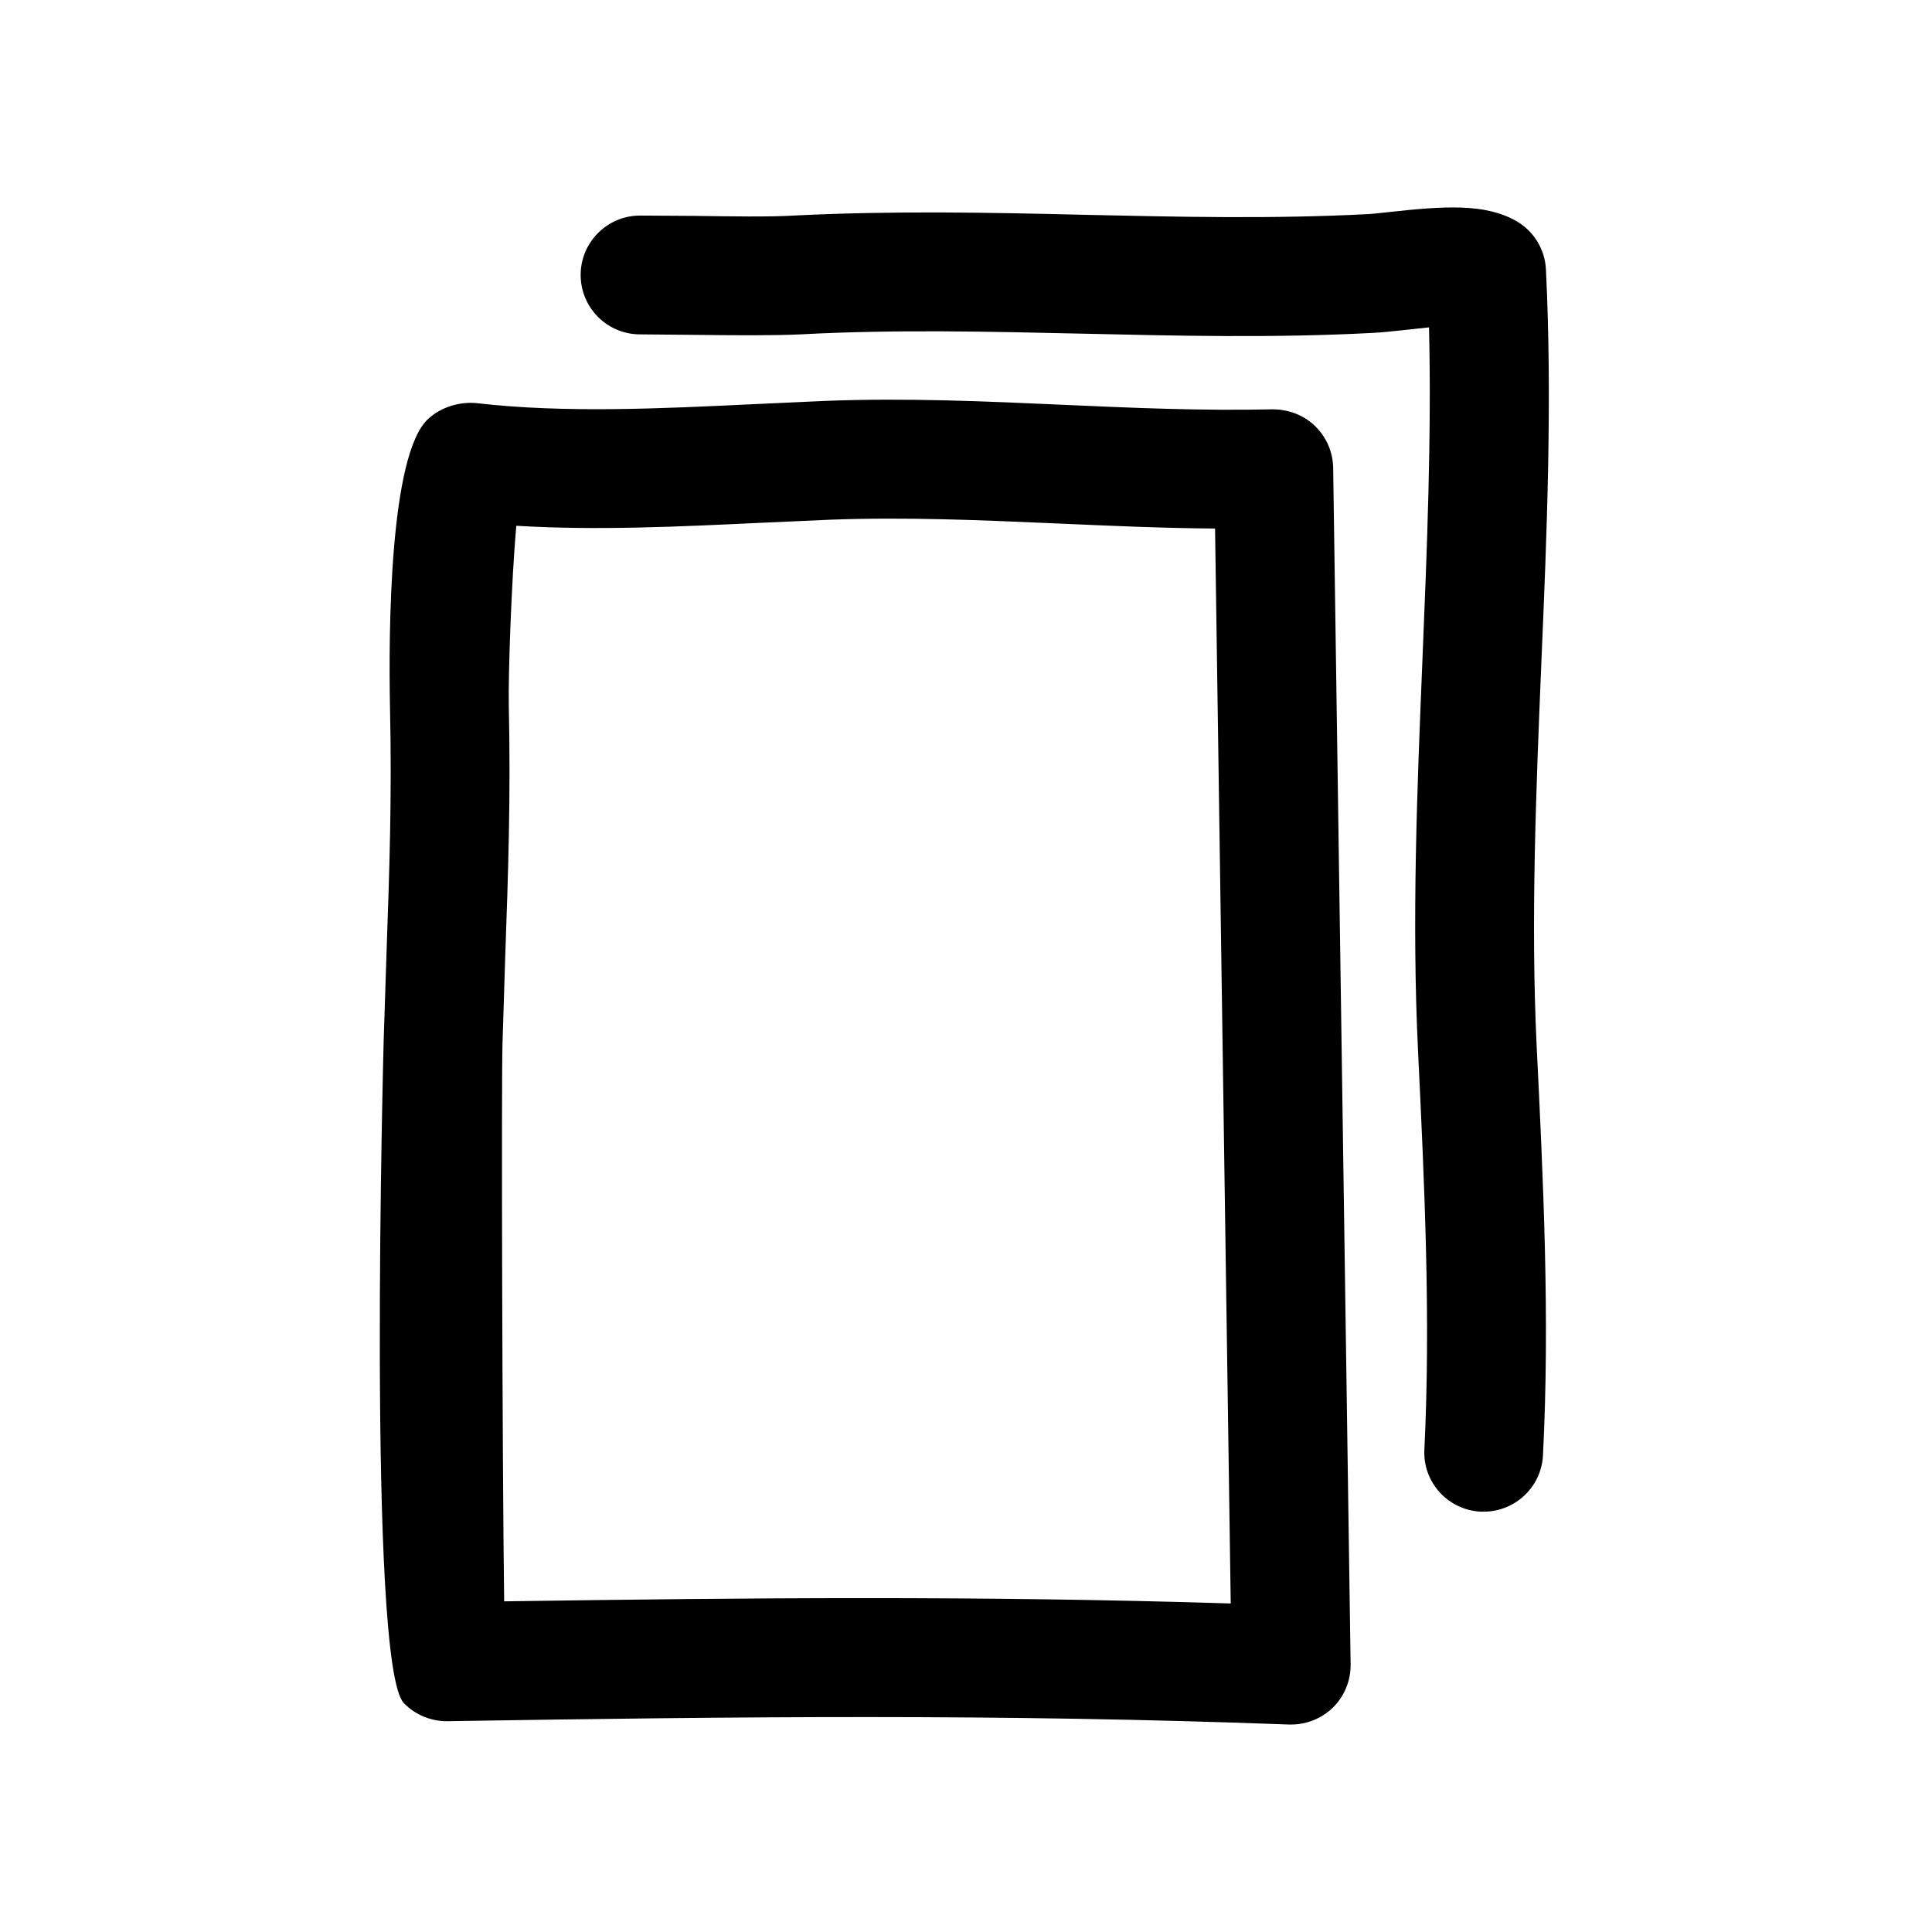
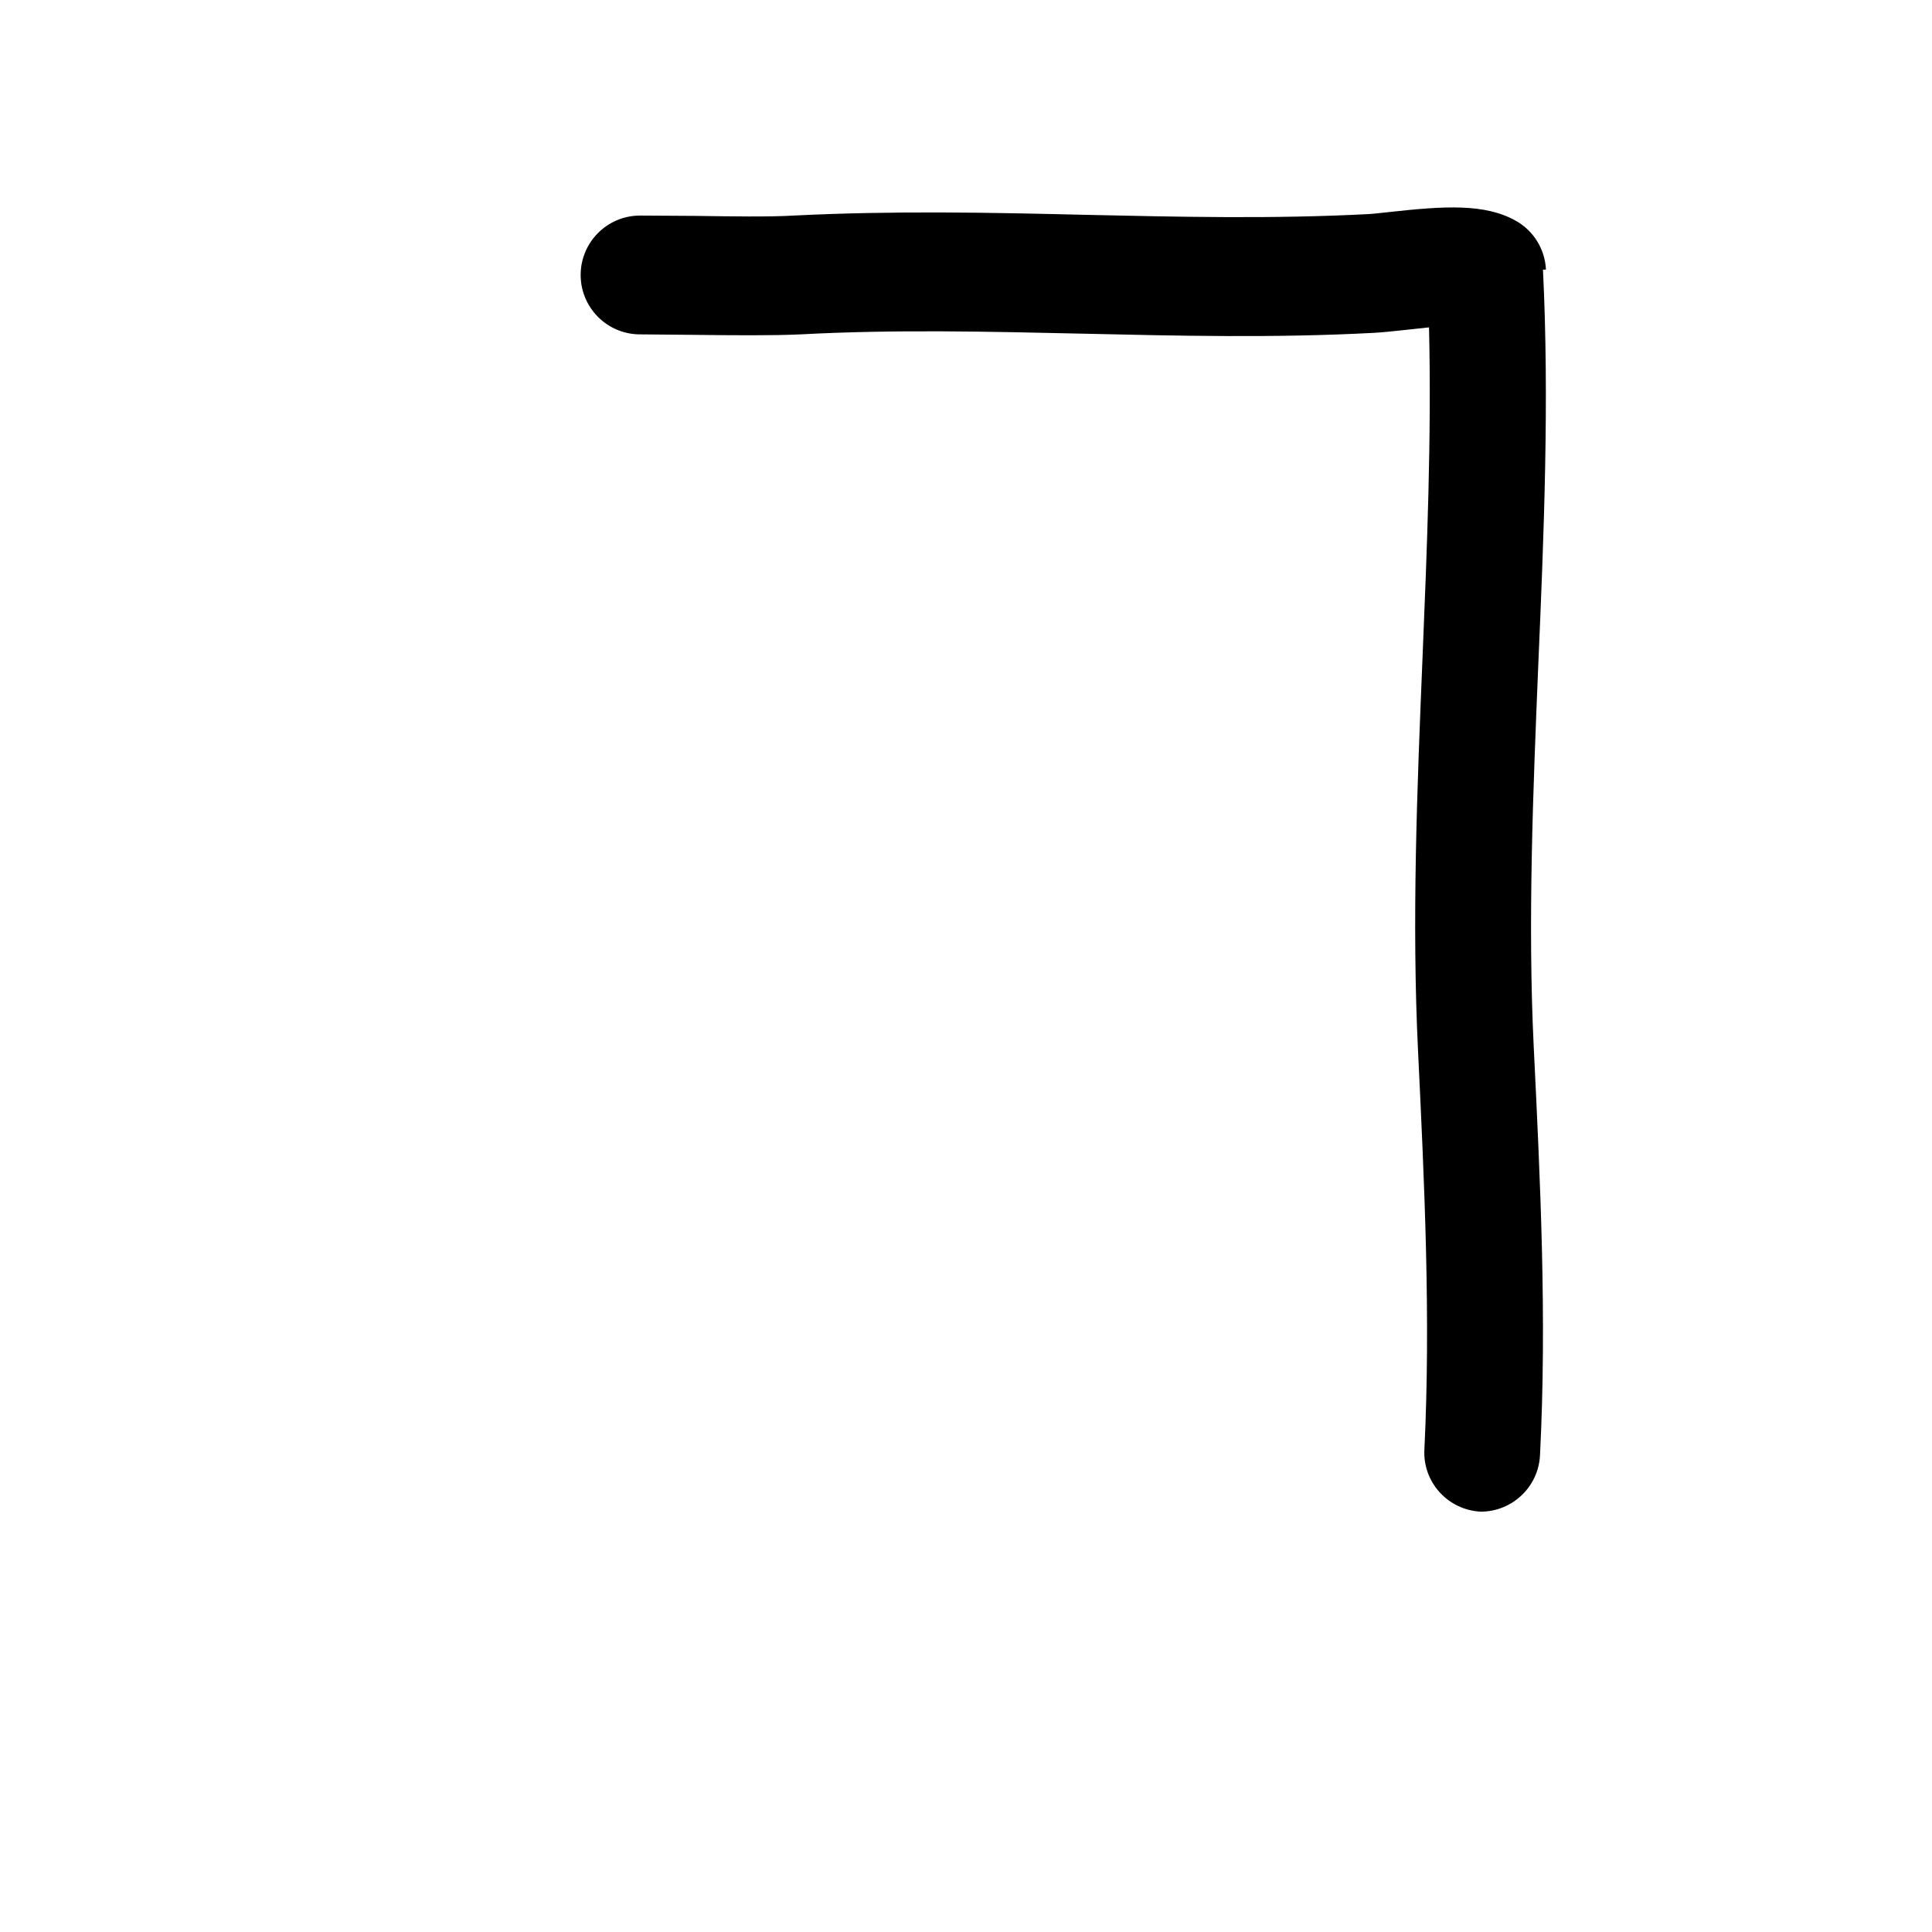
<svg xmlns="http://www.w3.org/2000/svg" fill="#000000" width="800px" height="800px" version="1.1" viewBox="144 144 512 512">
  <g>
-     <path d="m245.68 419.62c-0.031 1.637-4.473 165.6 5.352 175.73 3.055 3.148 7.305 4.848 11.555 4.785 76.957-1.227 146.8-1.984 223 0.883h0.598c4.094 0 8.062-1.605 11.02-4.473 3.086-3.023 4.785-7.18 4.723-11.492l-4.625-317.05c-0.062-4.188-1.793-8.188-4.816-11.117-2.992-2.898-7.055-4.41-11.242-4.41-18.832 0.414-37.094-0.375-55.293-1.191-20.469-0.914-41.691-1.891-63.293-1.039l-18.641 0.848c-24.875 1.195-50.602 2.426-73.621-0.25-4.594-0.473-9.508 1.039-12.875 4.125-10.359 9.352-10.551 56.551-10.172 76.453 0.535 23.867-0.156 43.297-0.914 64.93zm31.488 0.91 0.723-23.082c0.789-22.23 1.48-42.195 0.945-66.66-0.156-8.094 0.691-32.746 1.984-47.453 21.379 1.293 43.328 0.223 64.707-0.785l18.391-0.82c20.121-0.754 39.832 0.098 60.645 1.012 13.73 0.598 27.488 1.227 41.438 1.324l4.156 284.87c-33.094-1.039-65.086-1.418-97.141-1.418-31.426 0-62.883 0.379-95.41 0.852-0.5-37.977-0.754-137.95-0.438-147.84z" />
-     <path d="m553.69 215.45c-0.25-5.383-3.242-10.266-7.934-12.91-8.25-4.691-19.176-3.938-33.723-2.332-2.172 0.219-4.125 0.473-5.512 0.535-25.379 1.324-50.508 0.723-74.91 0.188-24.875-0.598-50.664-1.133-77.113 0.188-6.707 0.41-16.719 0.219-26.449 0.094l-14.426-0.086c-8.691 0-15.742 7.055-15.742 15.742 0 8.691 7.055 15.742 15.742 15.742l14.012 0.125c10.453 0.125 21.254 0.219 28.496-0.125 25.223-1.355 50.383-0.723 74.754-0.188 25 0.566 50.789 1.195 77.242-0.219 1.828-0.094 4.375-0.348 7.273-0.66 1.793-0.188 4.598-0.504 7.305-0.789 0.691 28.938-0.535 58.789-1.73 87.758-1.418 34.289-2.867 69.746-1.164 104.32 1.668 34.605 3.371 70.406 1.668 105.27-0.473 8.691 6.234 16.059 14.926 16.5h0.789c8.344 0 15.305-6.551 15.711-14.957 1.859-36.398 0.062-72.957-1.668-108.35-1.605-33.156-0.156-67.887 1.227-101.48 1.48-34.324 2.926-69.812 1.227-104.36z" />
+     <path d="m553.69 215.45c-0.25-5.383-3.242-10.266-7.934-12.91-8.25-4.691-19.176-3.938-33.723-2.332-2.172 0.219-4.125 0.473-5.512 0.535-25.379 1.324-50.508 0.723-74.91 0.188-24.875-0.598-50.664-1.133-77.113 0.188-6.707 0.41-16.719 0.219-26.449 0.094l-14.426-0.086c-8.691 0-15.742 7.055-15.742 15.742 0 8.691 7.055 15.742 15.742 15.742l14.012 0.125c10.453 0.125 21.254 0.219 28.496-0.125 25.223-1.355 50.383-0.723 74.754-0.188 25 0.566 50.789 1.195 77.242-0.219 1.828-0.094 4.375-0.348 7.273-0.66 1.793-0.188 4.598-0.504 7.305-0.789 0.691 28.938-0.535 58.789-1.73 87.758-1.418 34.289-2.867 69.746-1.164 104.32 1.668 34.605 3.371 70.406 1.668 105.27-0.473 8.691 6.234 16.059 14.926 16.5c8.344 0 15.305-6.551 15.711-14.957 1.859-36.398 0.062-72.957-1.668-108.35-1.605-33.156-0.156-67.887 1.227-101.48 1.48-34.324 2.926-69.812 1.227-104.36z" />
  </g>
</svg>